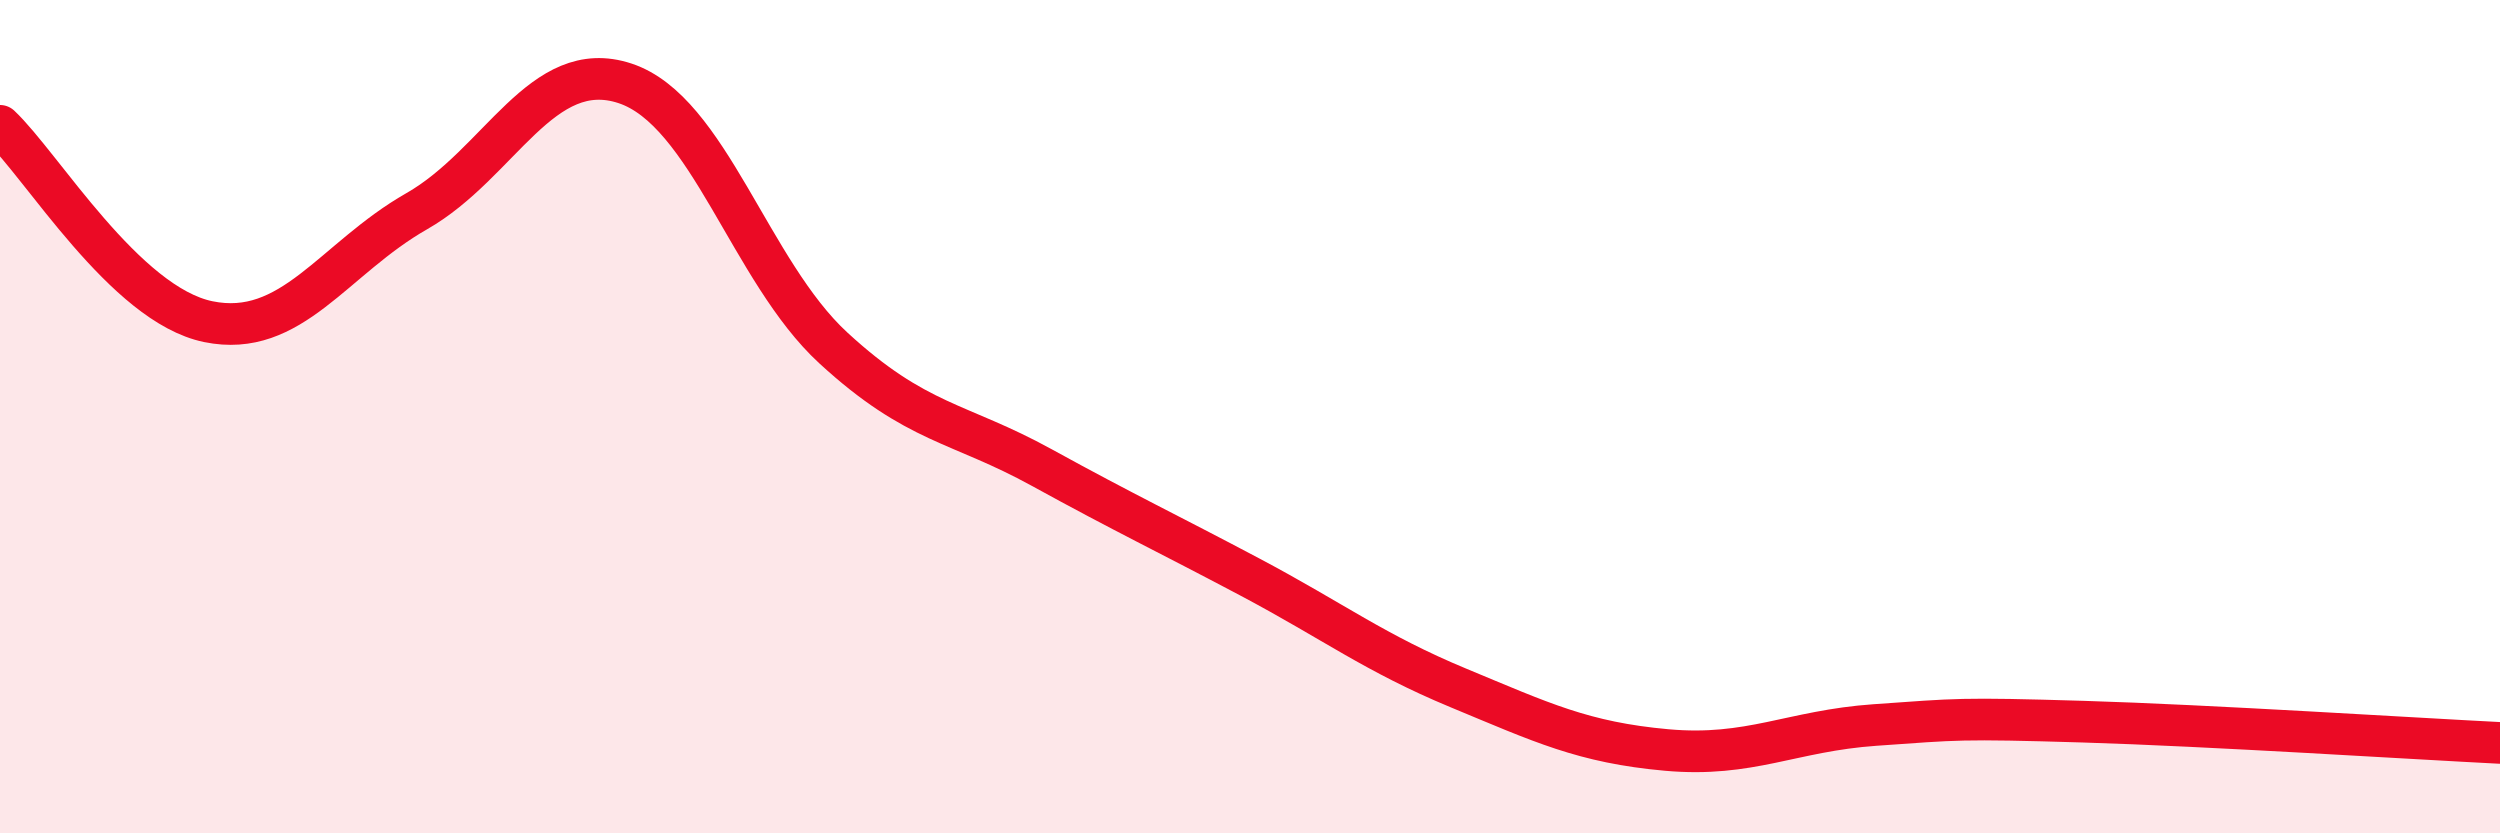
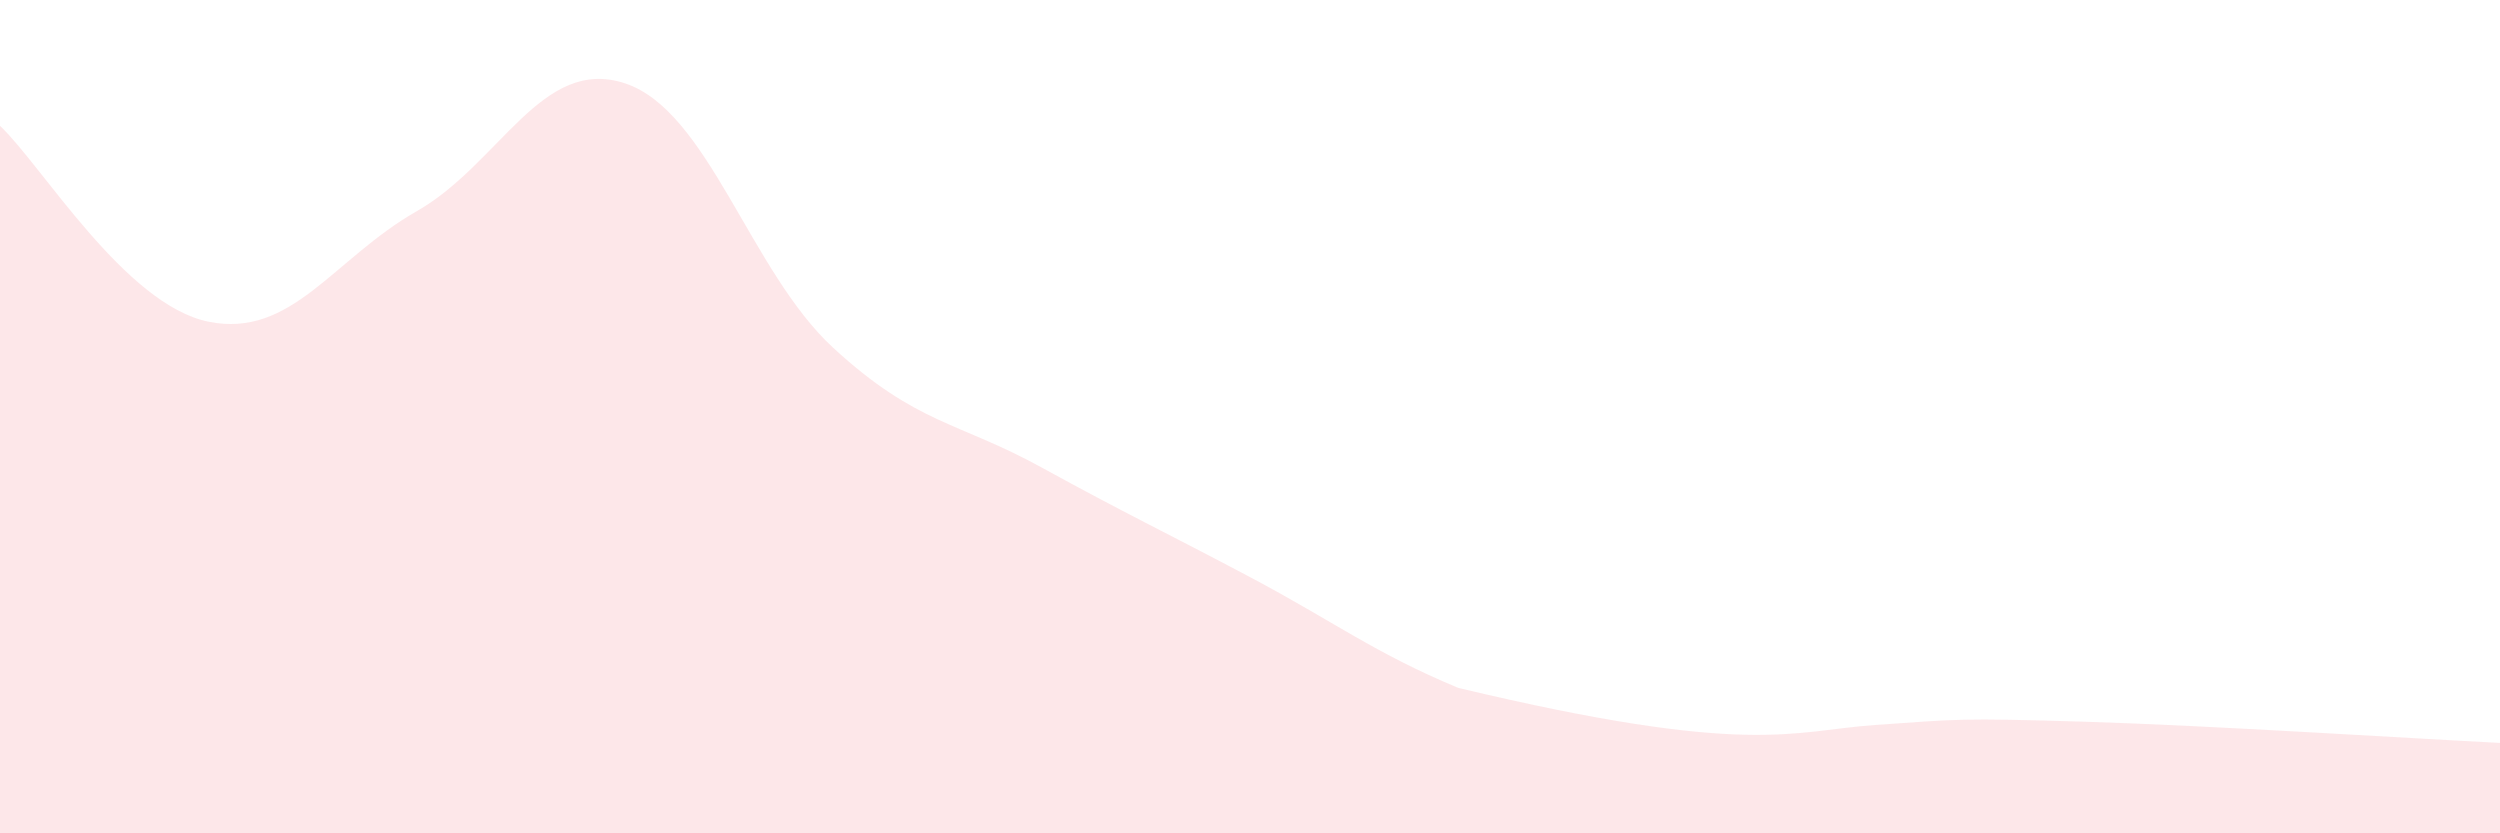
<svg xmlns="http://www.w3.org/2000/svg" width="60" height="20" viewBox="0 0 60 20">
-   <path d="M 0,3.02 C 1,3.96 3,7.31 5,7.72 C 7,8.13 8,6.21 10,5.07 C 12,3.93 13,1.34 15,2 C 17,2.66 18,6.51 20,8.35 C 22,10.19 23,10.12 25,11.22 C 27,12.32 28,12.79 30,13.85 C 32,14.91 33,15.68 35,16.51 C 37,17.34 38,17.82 40,18 C 42,18.18 43,17.54 45,17.4 C 47,17.26 47,17.23 50,17.32 C 53,17.41 58,17.73 60,17.83L60 20L0 20Z" fill="#EB0A25" opacity="0.1" stroke-linecap="round" stroke-linejoin="round" />
-   <path d="M 0,3.02 C 1,3.96 3,7.31 5,7.72 C 7,8.13 8,6.21 10,5.07 C 12,3.93 13,1.34 15,2 C 17,2.66 18,6.51 20,8.35 C 22,10.19 23,10.12 25,11.22 C 27,12.32 28,12.79 30,13.85 C 32,14.91 33,15.68 35,16.51 C 37,17.34 38,17.82 40,18 C 42,18.18 43,17.54 45,17.4 C 47,17.26 47,17.23 50,17.32 C 53,17.41 58,17.73 60,17.83" stroke="#EB0A25" stroke-width="1" fill="none" stroke-linecap="round" stroke-linejoin="round" />
+   <path d="M 0,3.02 C 1,3.96 3,7.31 5,7.72 C 7,8.13 8,6.21 10,5.07 C 12,3.93 13,1.34 15,2 C 17,2.66 18,6.51 20,8.35 C 22,10.19 23,10.12 25,11.22 C 27,12.32 28,12.79 30,13.85 C 32,14.91 33,15.68 35,16.51 C 42,18.18 43,17.54 45,17.4 C 47,17.26 47,17.23 50,17.32 C 53,17.41 58,17.73 60,17.83L60 20L0 20Z" fill="#EB0A25" opacity="0.1" stroke-linecap="round" stroke-linejoin="round" />
</svg>